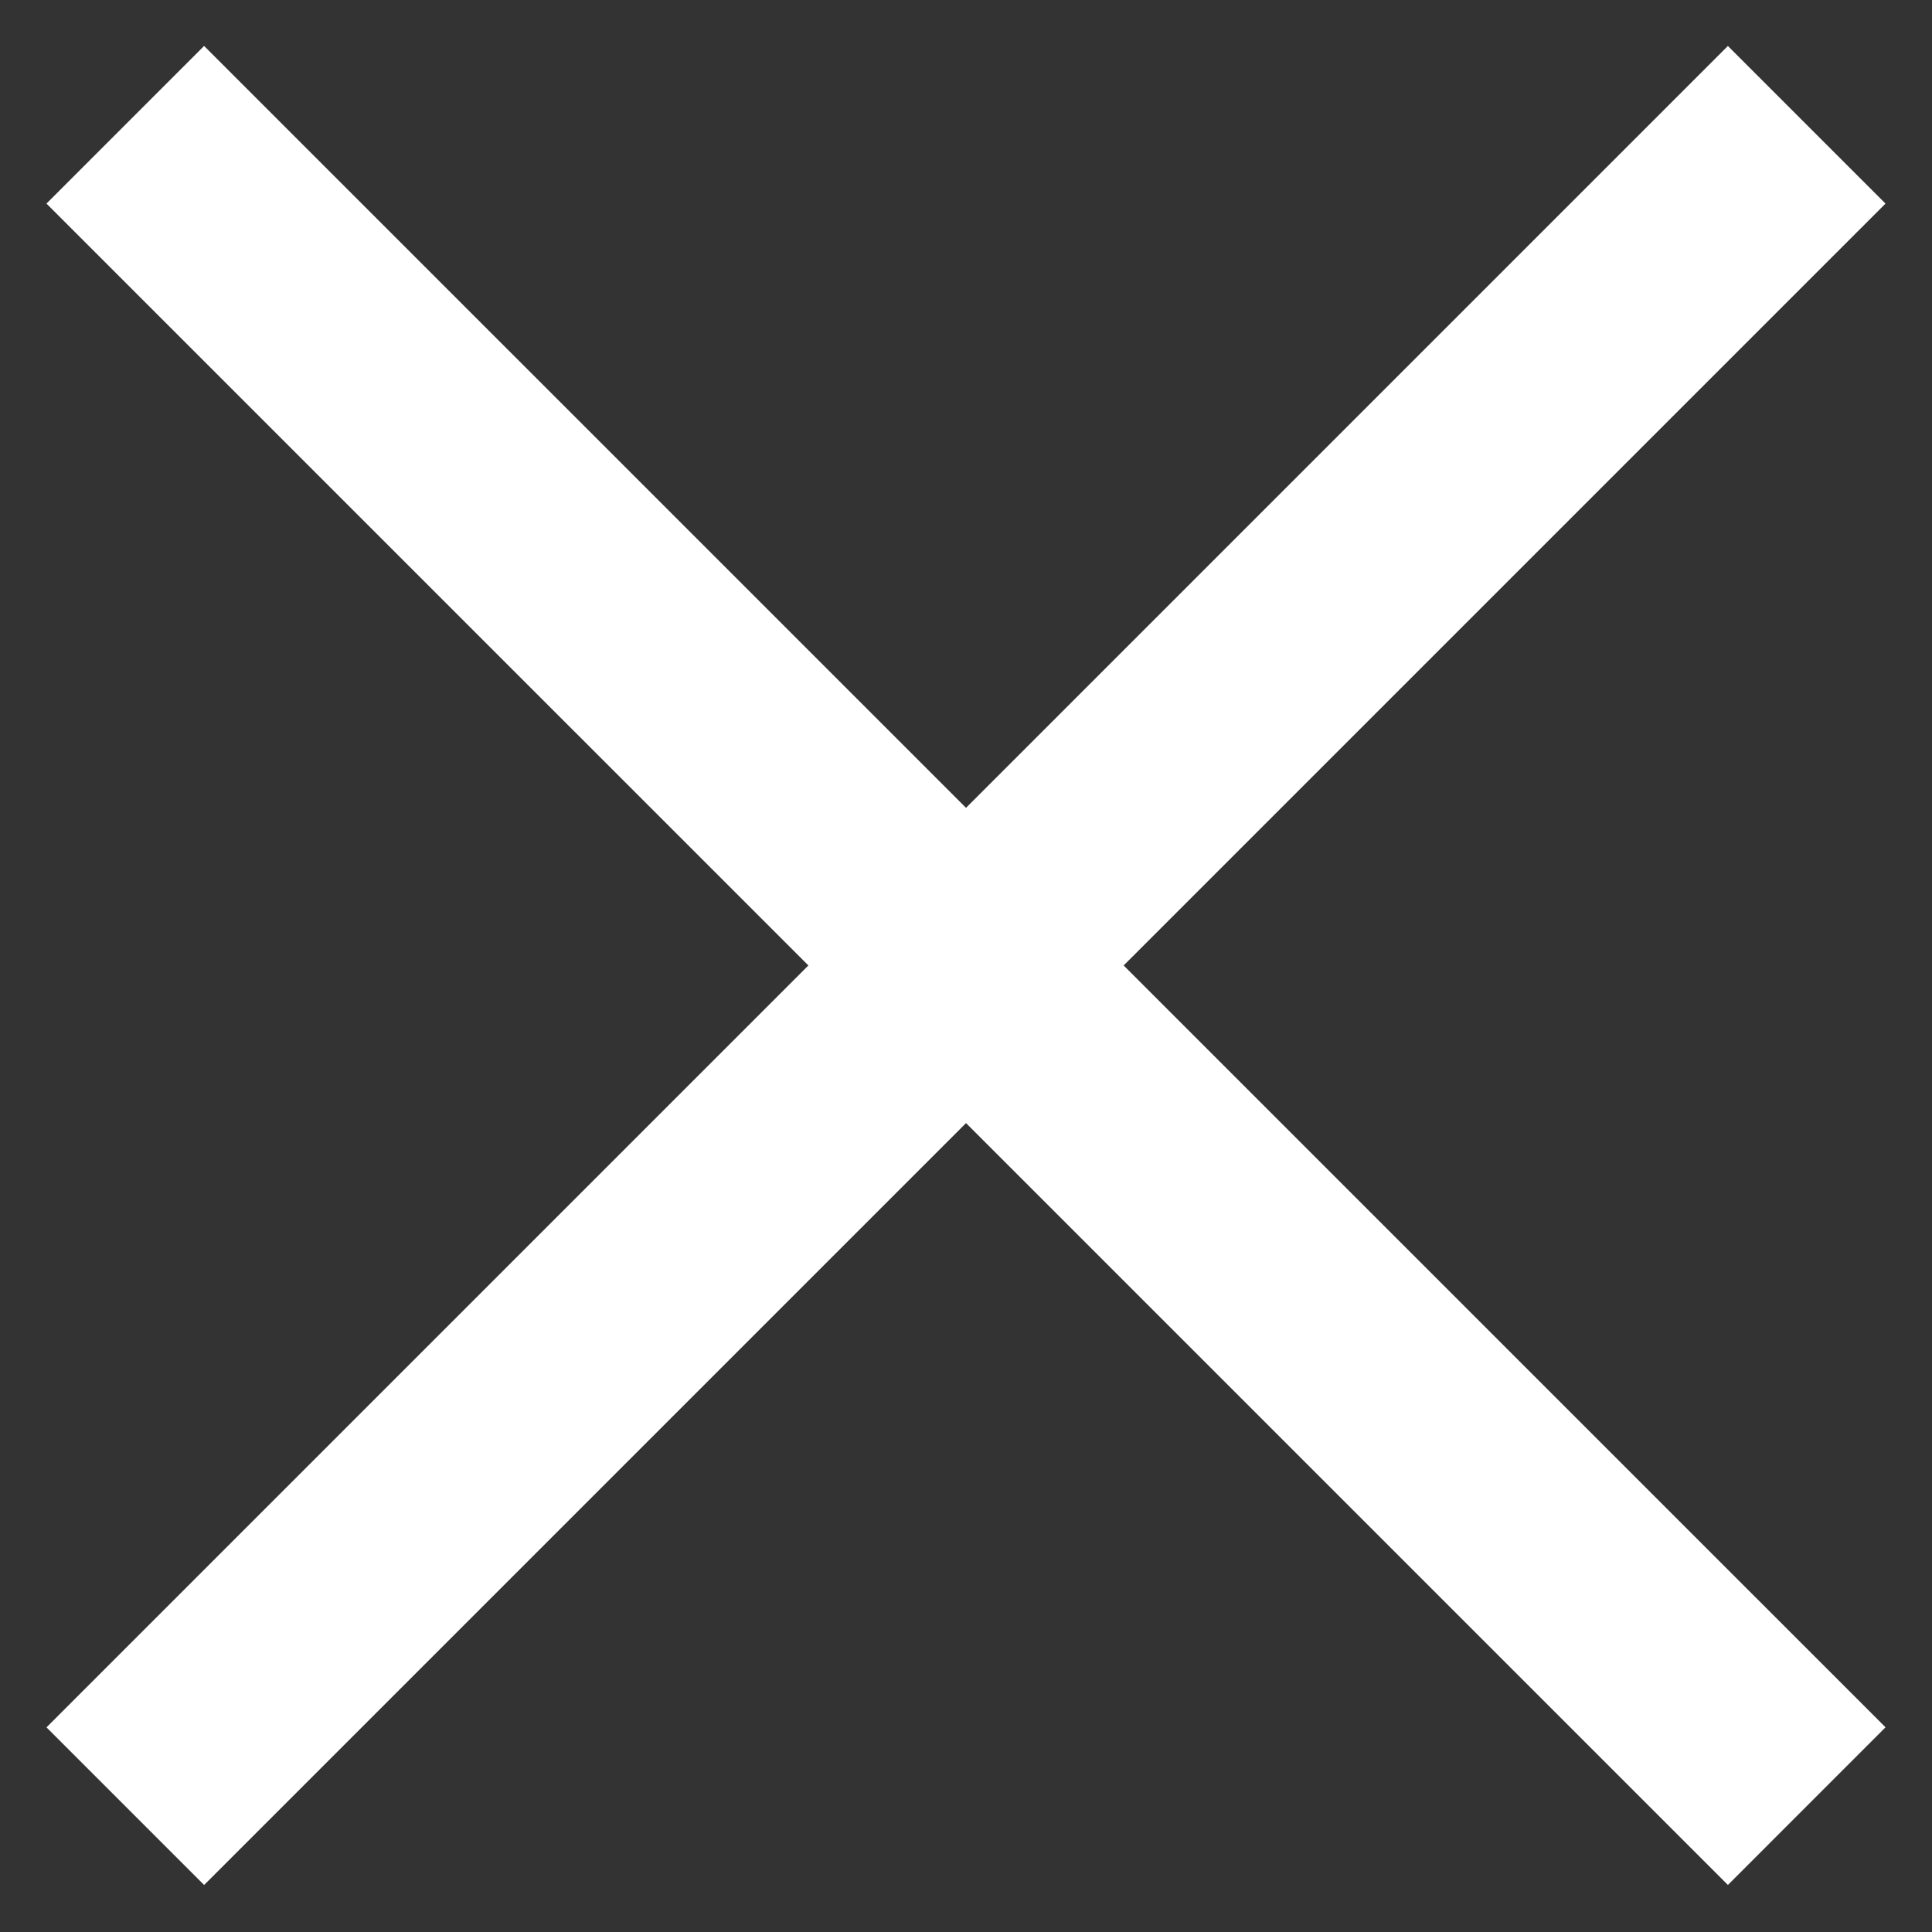
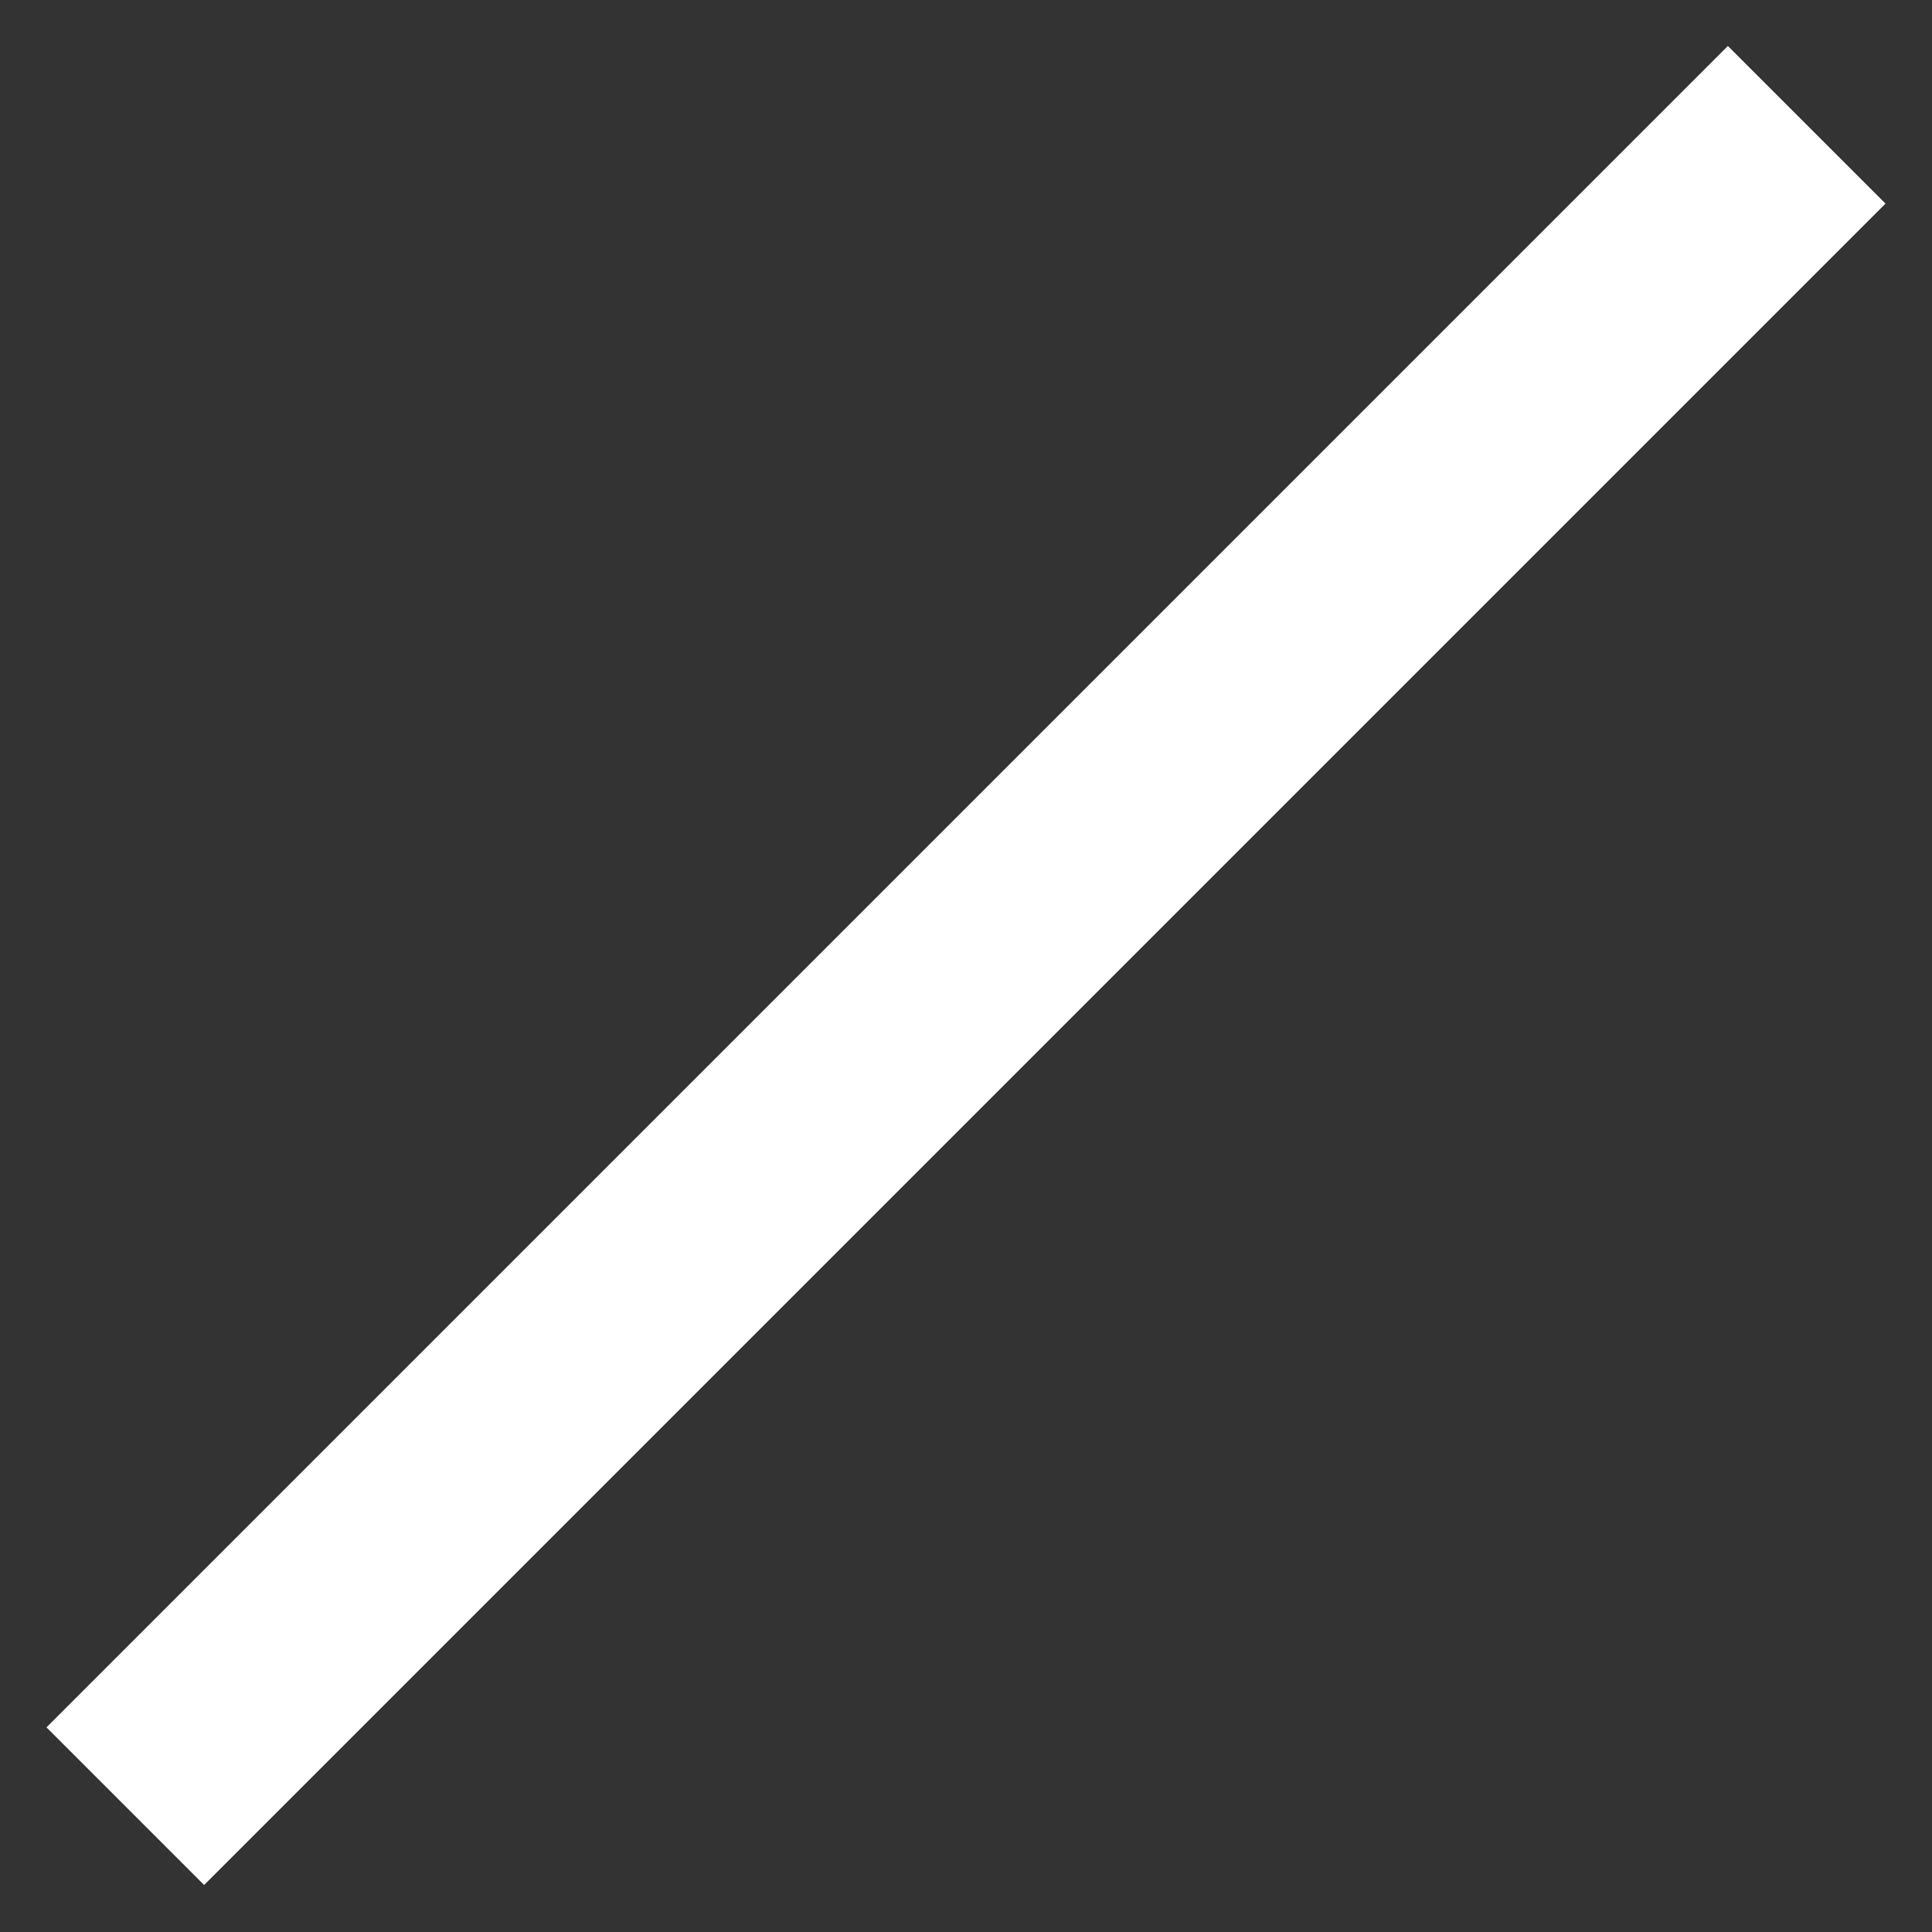
<svg xmlns="http://www.w3.org/2000/svg" width="26px" height="26px" viewBox="0 0 26 26" version="1.1">
  <rect x="0" y="0" width="26" height="26" fill="#333333" stroke="none" />
  <title>Group</title>
  <desc>Created with Sketch.</desc>
  <g id="MORON-HOME" stroke="none" stroke-width="1" fill="none" fill-rule="evenodd">
    <g id="HOME-Menu" transform="translate(-1803, -41)" stroke="#FFFFFF" stroke-width="3">
      <g id="Group-10">
        <g id="Group-3" transform="translate(62, 0)">
          <g id="Group-2" transform="translate(1423, 0)">
            <g id="Group" transform="translate(319, 42)">
-               <line x1="0.686" y1="0.679" x2="23.314" y2="23.306" id="Path-2-Copy" />
              <line x1="-4" y1="11.993" x2="28" y2="11.993" id="Path-2-Copy" transform="translate(12, 11.993) scale(-1, 1) rotate(-315) translate(-12, -11.993) " />
            </g>
          </g>
        </g>
      </g>
    </g>
  </g>
</svg>